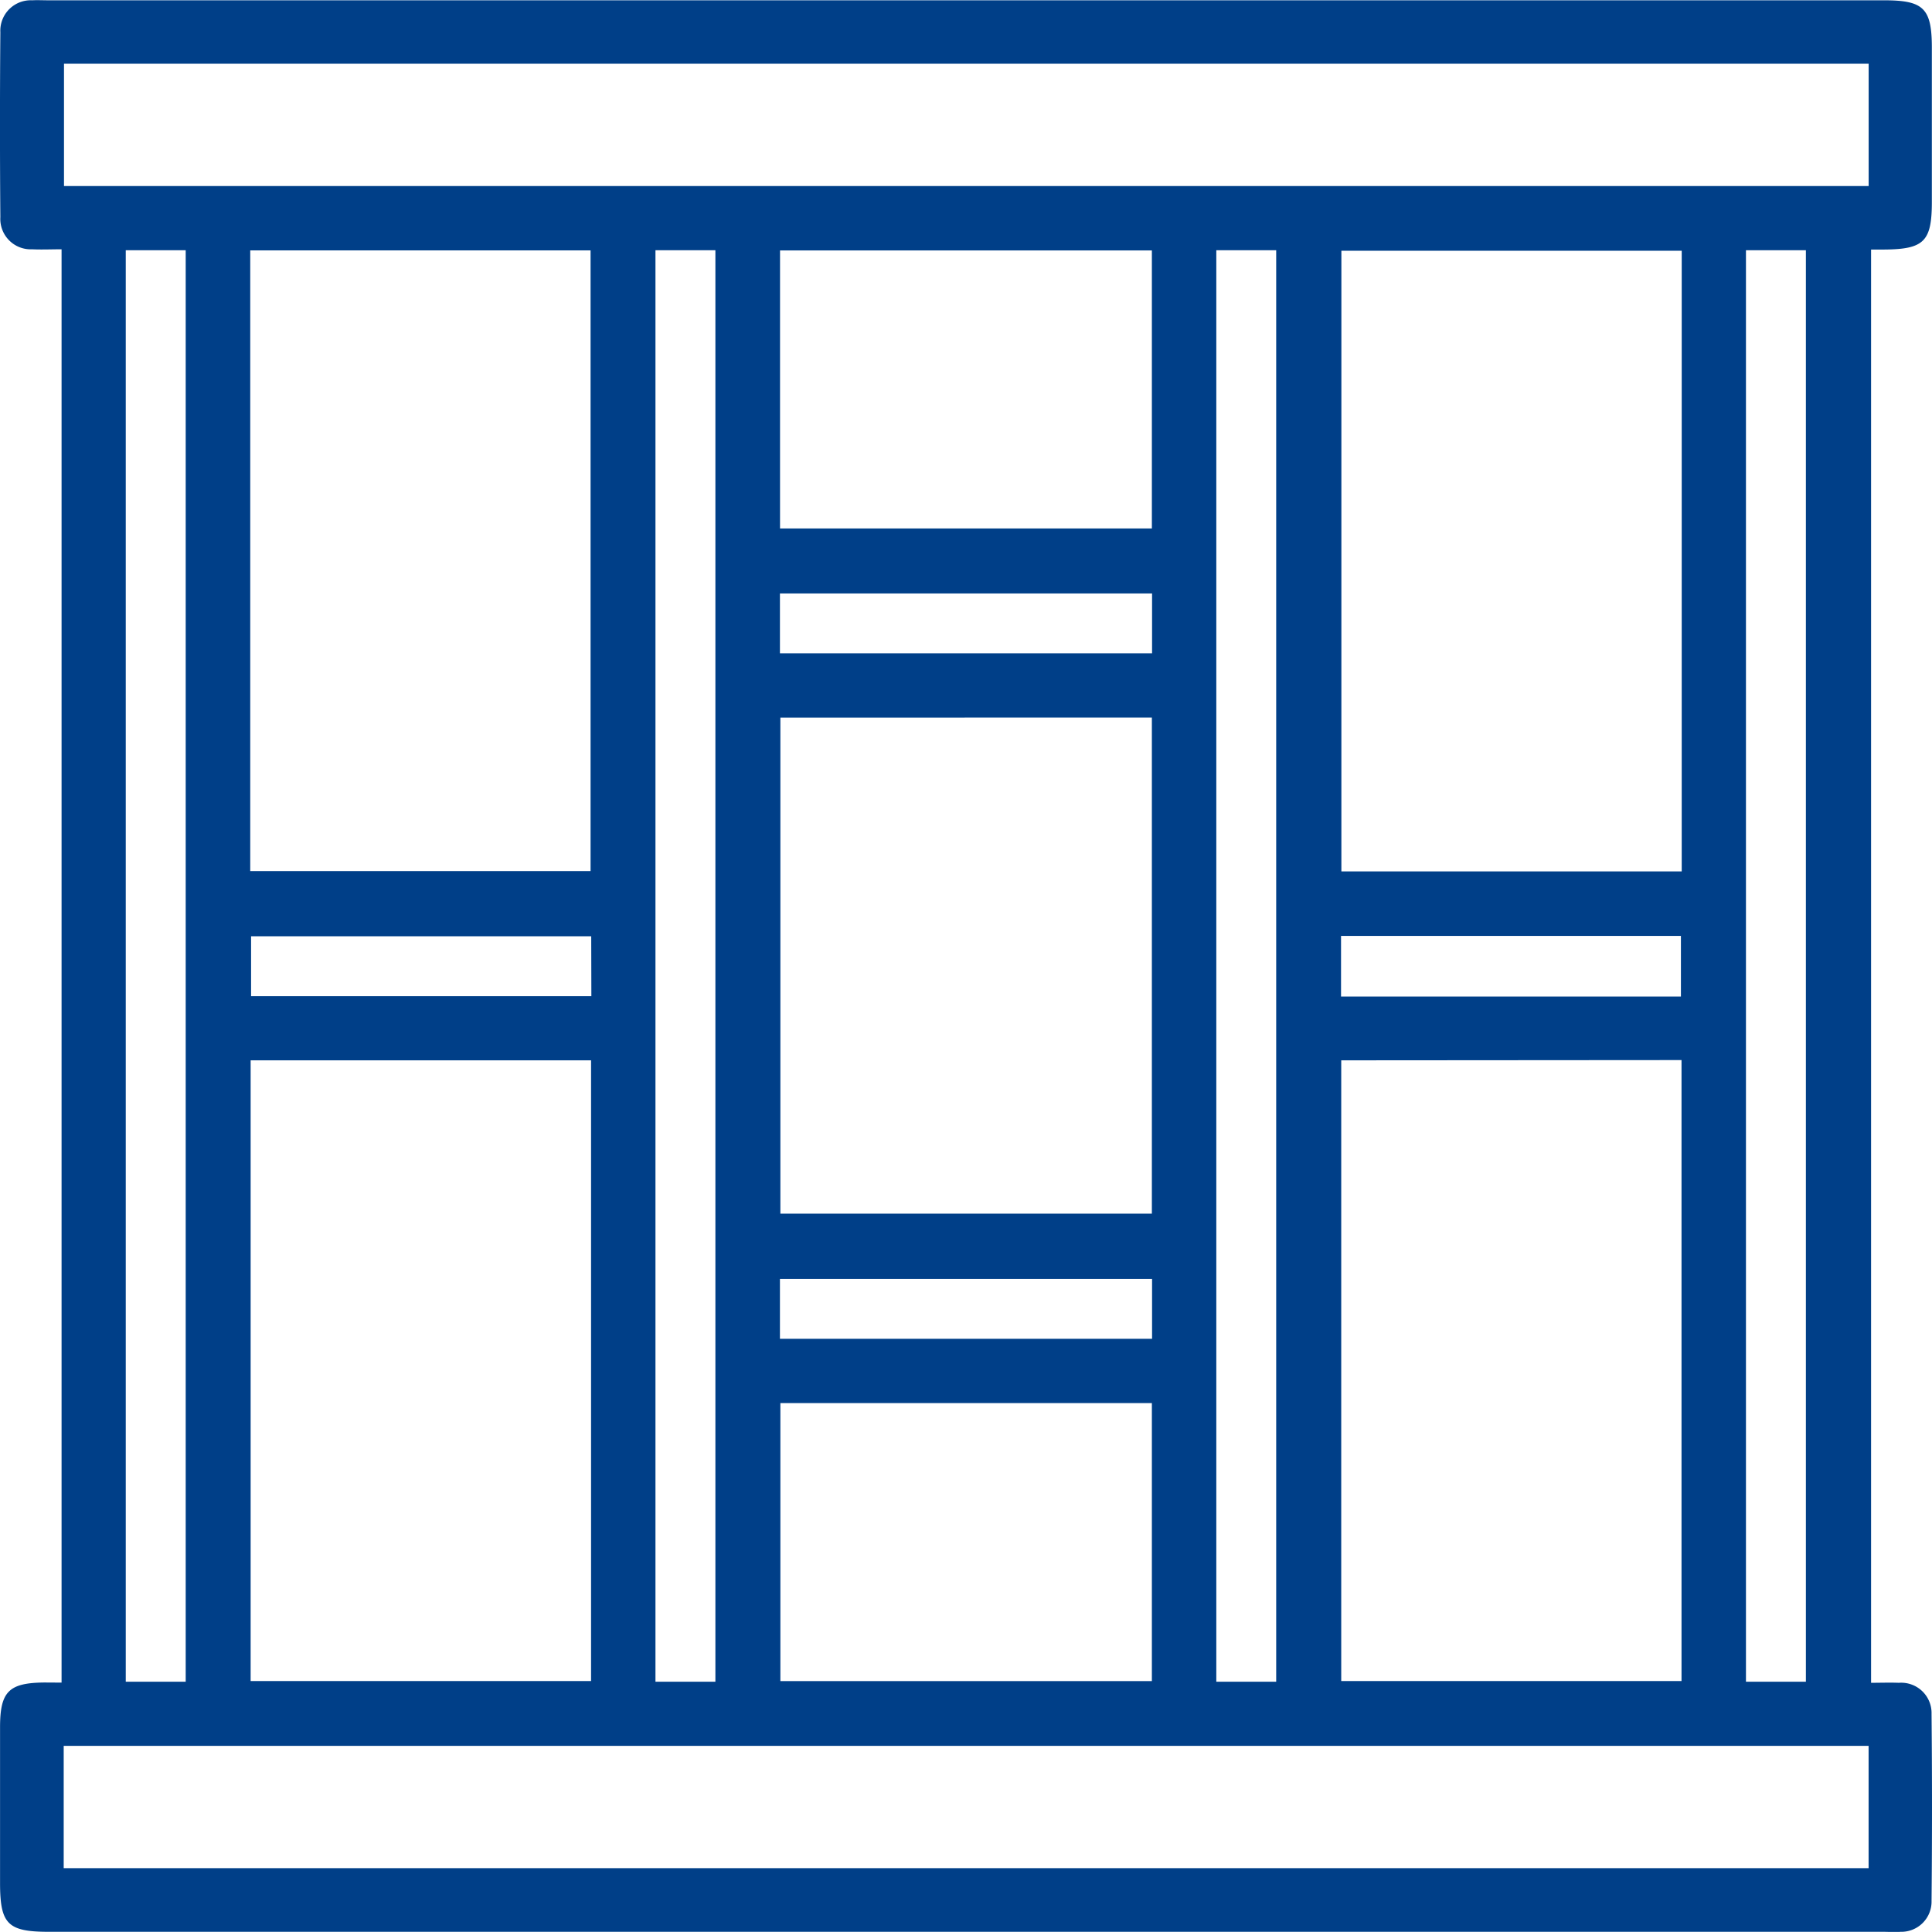
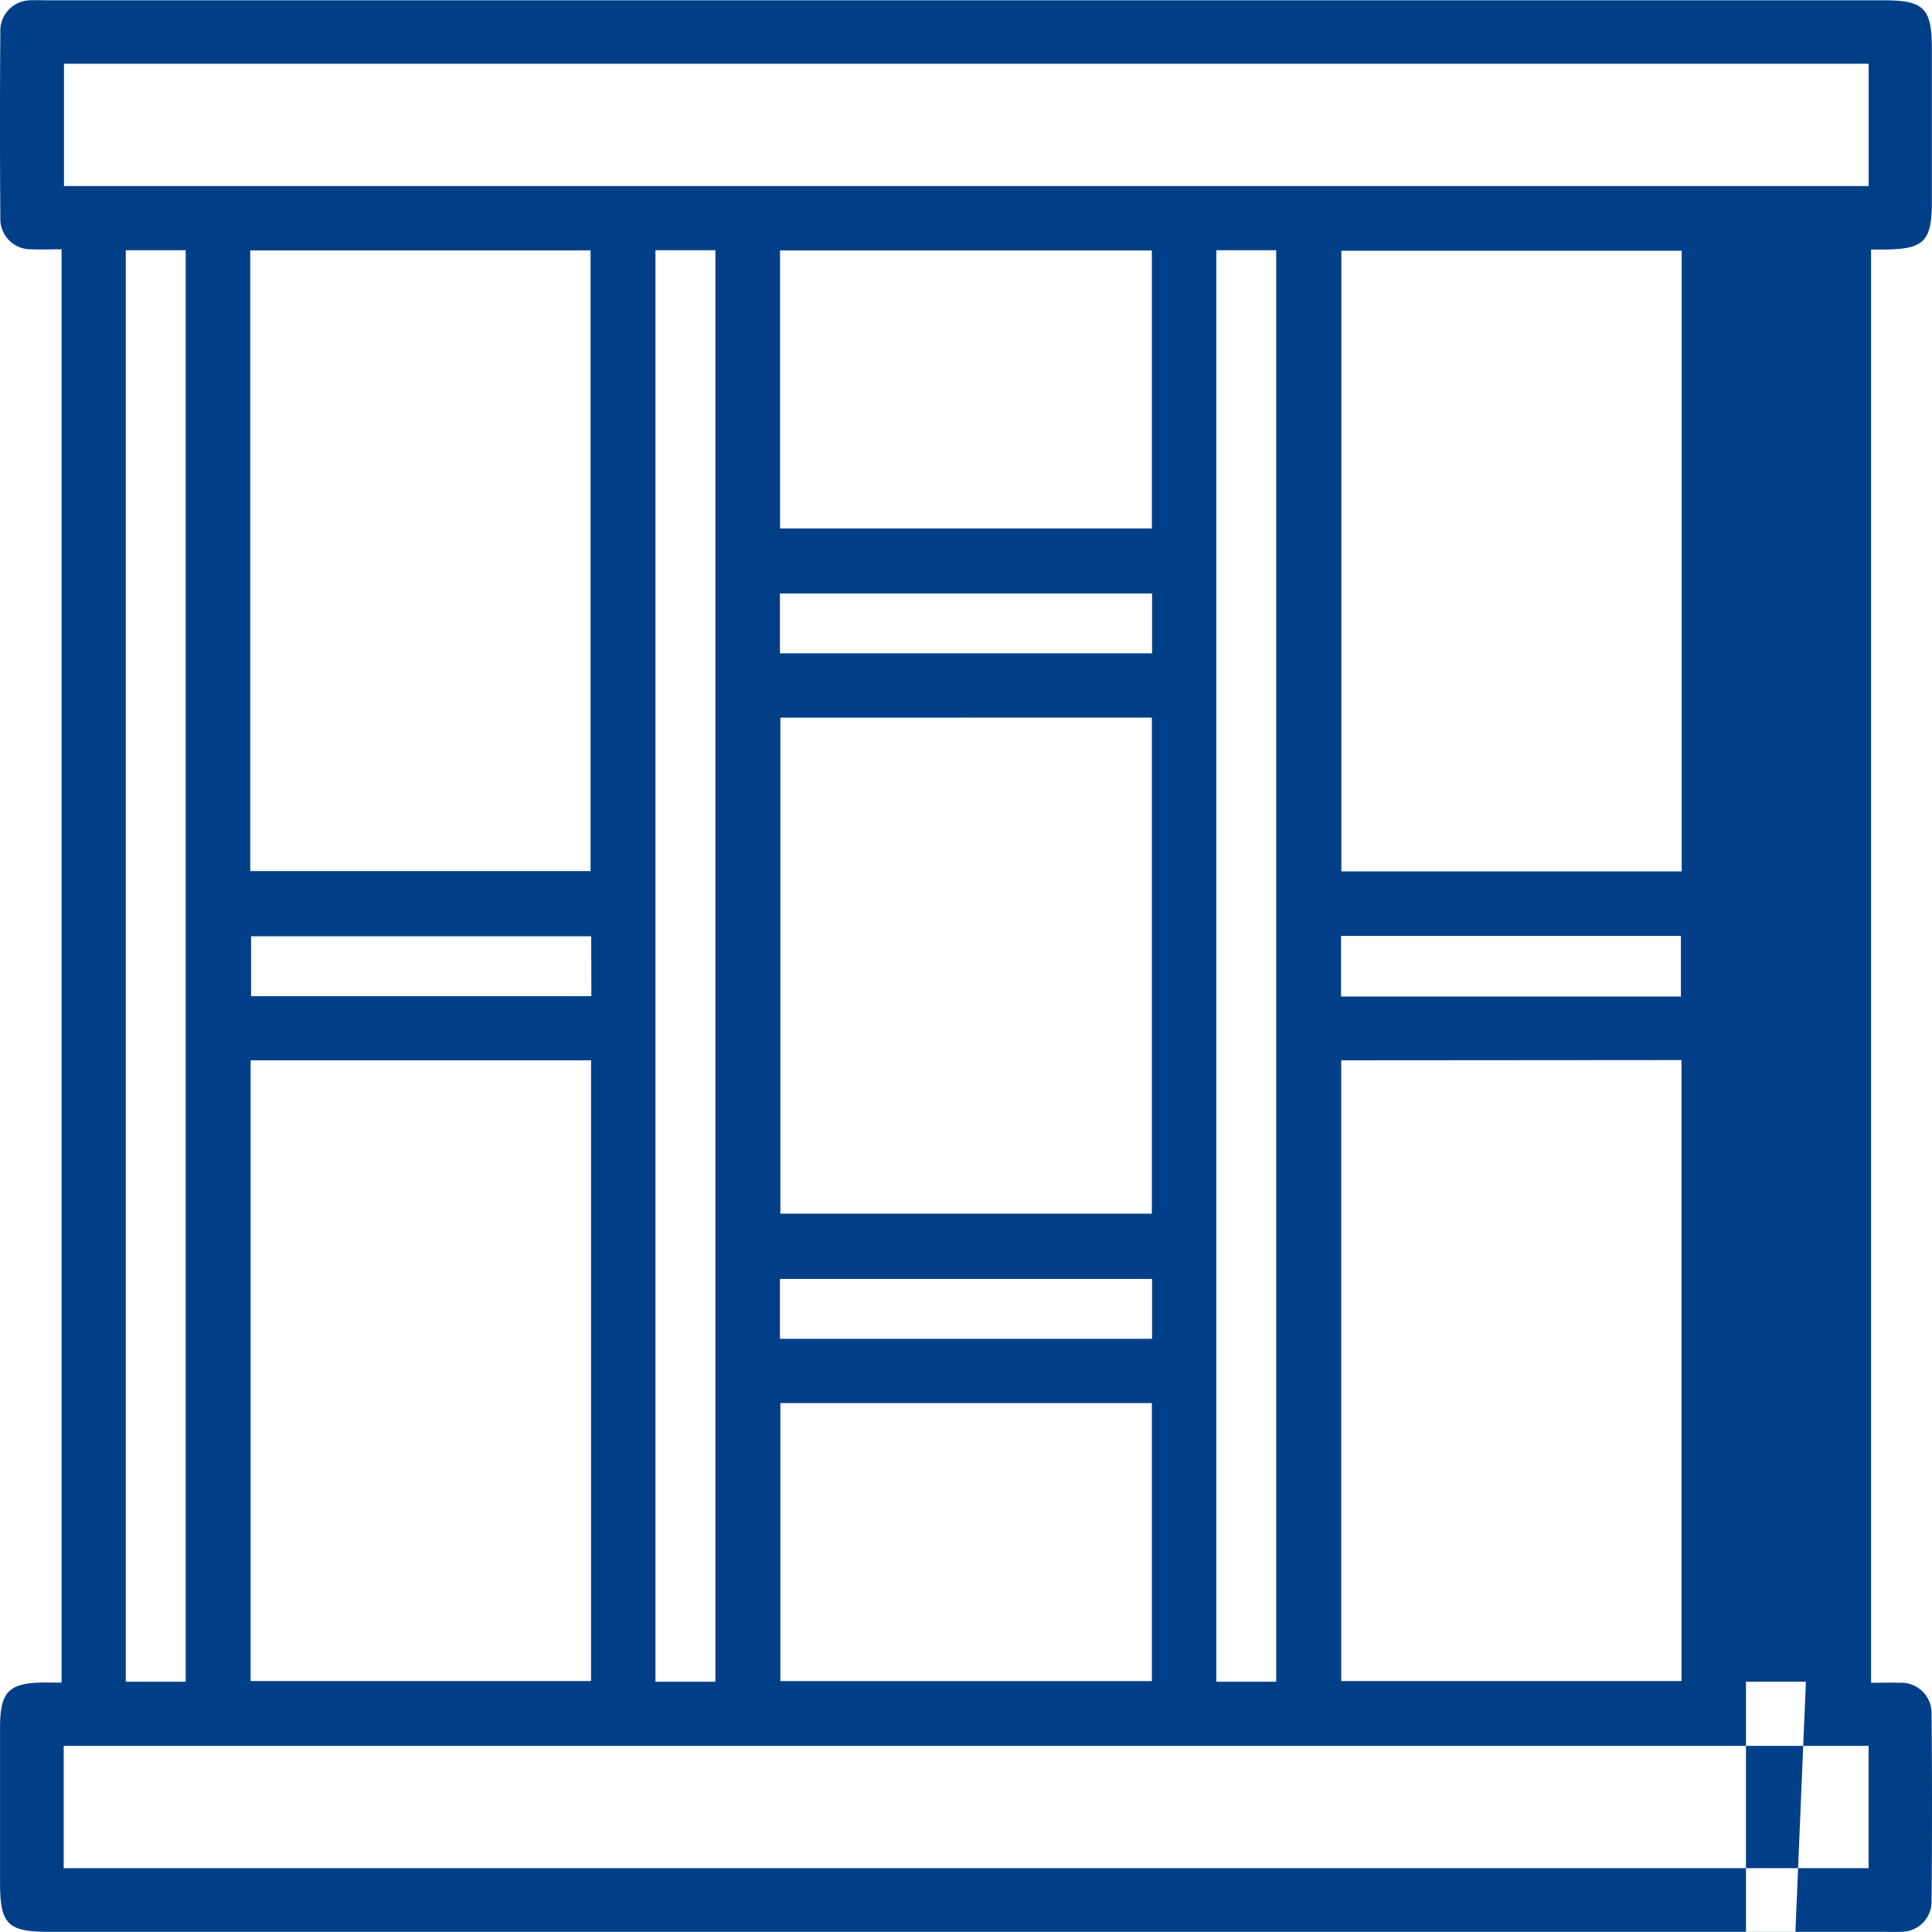
<svg xmlns="http://www.w3.org/2000/svg" width="39.005" height="39.003" viewBox="0 0 39.005 39.003">
  <g id="Group_8154" data-name="Group 8154" transform="translate(-475.631 -359.098)">
-     <path id="Path_9346" data-name="Path 9346" d="M476.874,393.068V364.131c-.209,0-.4.009-.594,0a.614.614,0,0,1-.642-.648q-.015-1.867,0-3.734a.615.615,0,0,1,.645-.645c.1-.006.21,0,.315,0h37.069c.8,0,.966.16.966.96q0,1.553,0,3.106c0,.8-.154.96-.961.966h-.266v28.936c.18,0,.37-.007.56,0a.613.613,0,0,1,.661.629q.018,1.887,0,3.774a.61.61,0,0,1-.626.624c-.117.009-.236,0-.354,0h-37.03c-.83,0-.984-.154-.985-.982q0-1.572,0-3.145c0-.725.176-.9.9-.906Zm36.483-32.683H476.923v2.469h36.434Zm-36.44,33.96v2.469h36.439v-2.469Zm3.766-17.66h6.871V364.153h-6.871Zm28.9-12.525h-6.871v12.531h6.871Zm-28.892,16.345v12.531h6.873V380.505Zm22.018,0v12.531h6.87V380.5Zm-11.323-6.919V383.6h7.5V373.585Zm7.5-9.432h-7.507v5.613h7.507Zm-7.5,23.271v5.613h7.5v-5.613ZM479.38,393.05v-28.9H478.17v28.9Zm10.694,0v-28.9h-1.21v28.9Zm11.322,0v-28.9h-1.209v28.9Zm10.694,0v-28.9h-1.21v28.9Zm-13.2-21.971h-7.513v1.209h7.513Zm0,13.839h-7.513v1.209h7.513ZM487.567,378H480.7v1.21h6.87Zm22,1.217v-1.224h-6.862v1.224Z" transform="translate(0 0)" fill="#003f88" />
+     <path id="Path_9346" data-name="Path 9346" d="M476.874,393.068V364.131c-.209,0-.4.009-.594,0a.614.614,0,0,1-.642-.648q-.015-1.867,0-3.734a.615.615,0,0,1,.645-.645c.1-.006.21,0,.315,0h37.069c.8,0,.966.16.966.96q0,1.553,0,3.106c0,.8-.154.96-.961.966h-.266v28.936c.18,0,.37-.007.56,0a.613.613,0,0,1,.661.629q.018,1.887,0,3.774a.61.61,0,0,1-.626.624c-.117.009-.236,0-.354,0h-37.03c-.83,0-.984-.154-.985-.982q0-1.572,0-3.145c0-.725.176-.9.9-.906Zm36.483-32.683H476.923v2.469h36.434Zm-36.44,33.96v2.469h36.439v-2.469Zm3.766-17.66h6.871V364.153h-6.871Zm28.9-12.525h-6.871v12.531h6.871Zm-28.892,16.345v12.531h6.873V380.505Zm22.018,0v12.531h6.87V380.5Zm-11.323-6.919V383.6h7.5V373.585Zm7.5-9.432h-7.507v5.613h7.507Zm-7.5,23.271v5.613h7.5v-5.613ZM479.38,393.05v-28.9H478.17v28.9Zm10.694,0v-28.9h-1.21v28.9Zm11.322,0v-28.9h-1.209v28.9Zm10.694,0h-1.21v28.9Zm-13.2-21.971h-7.513v1.209h7.513Zm0,13.839h-7.513v1.209h7.513ZM487.567,378H480.7v1.21h6.87Zm22,1.217v-1.224h-6.862v1.224Z" transform="translate(0 0)" fill="#003f88" />
  </g>
</svg>